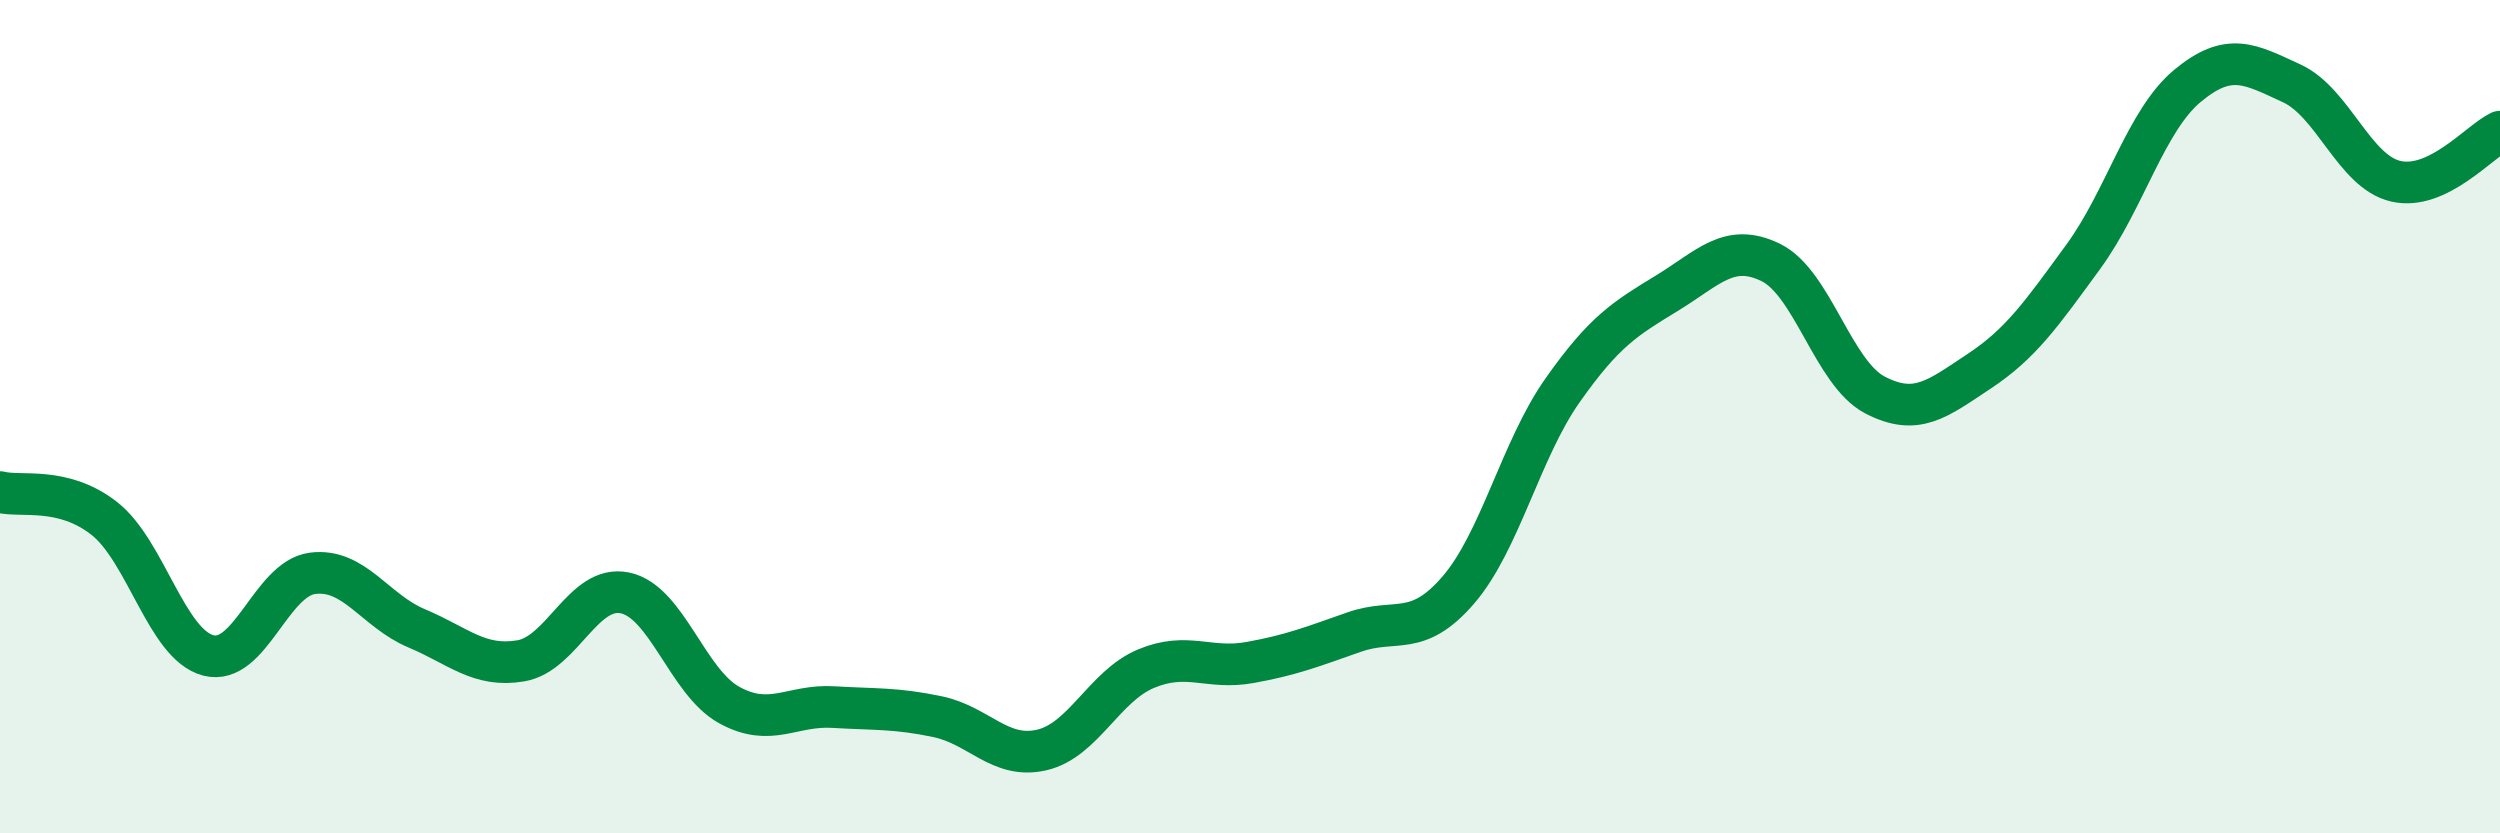
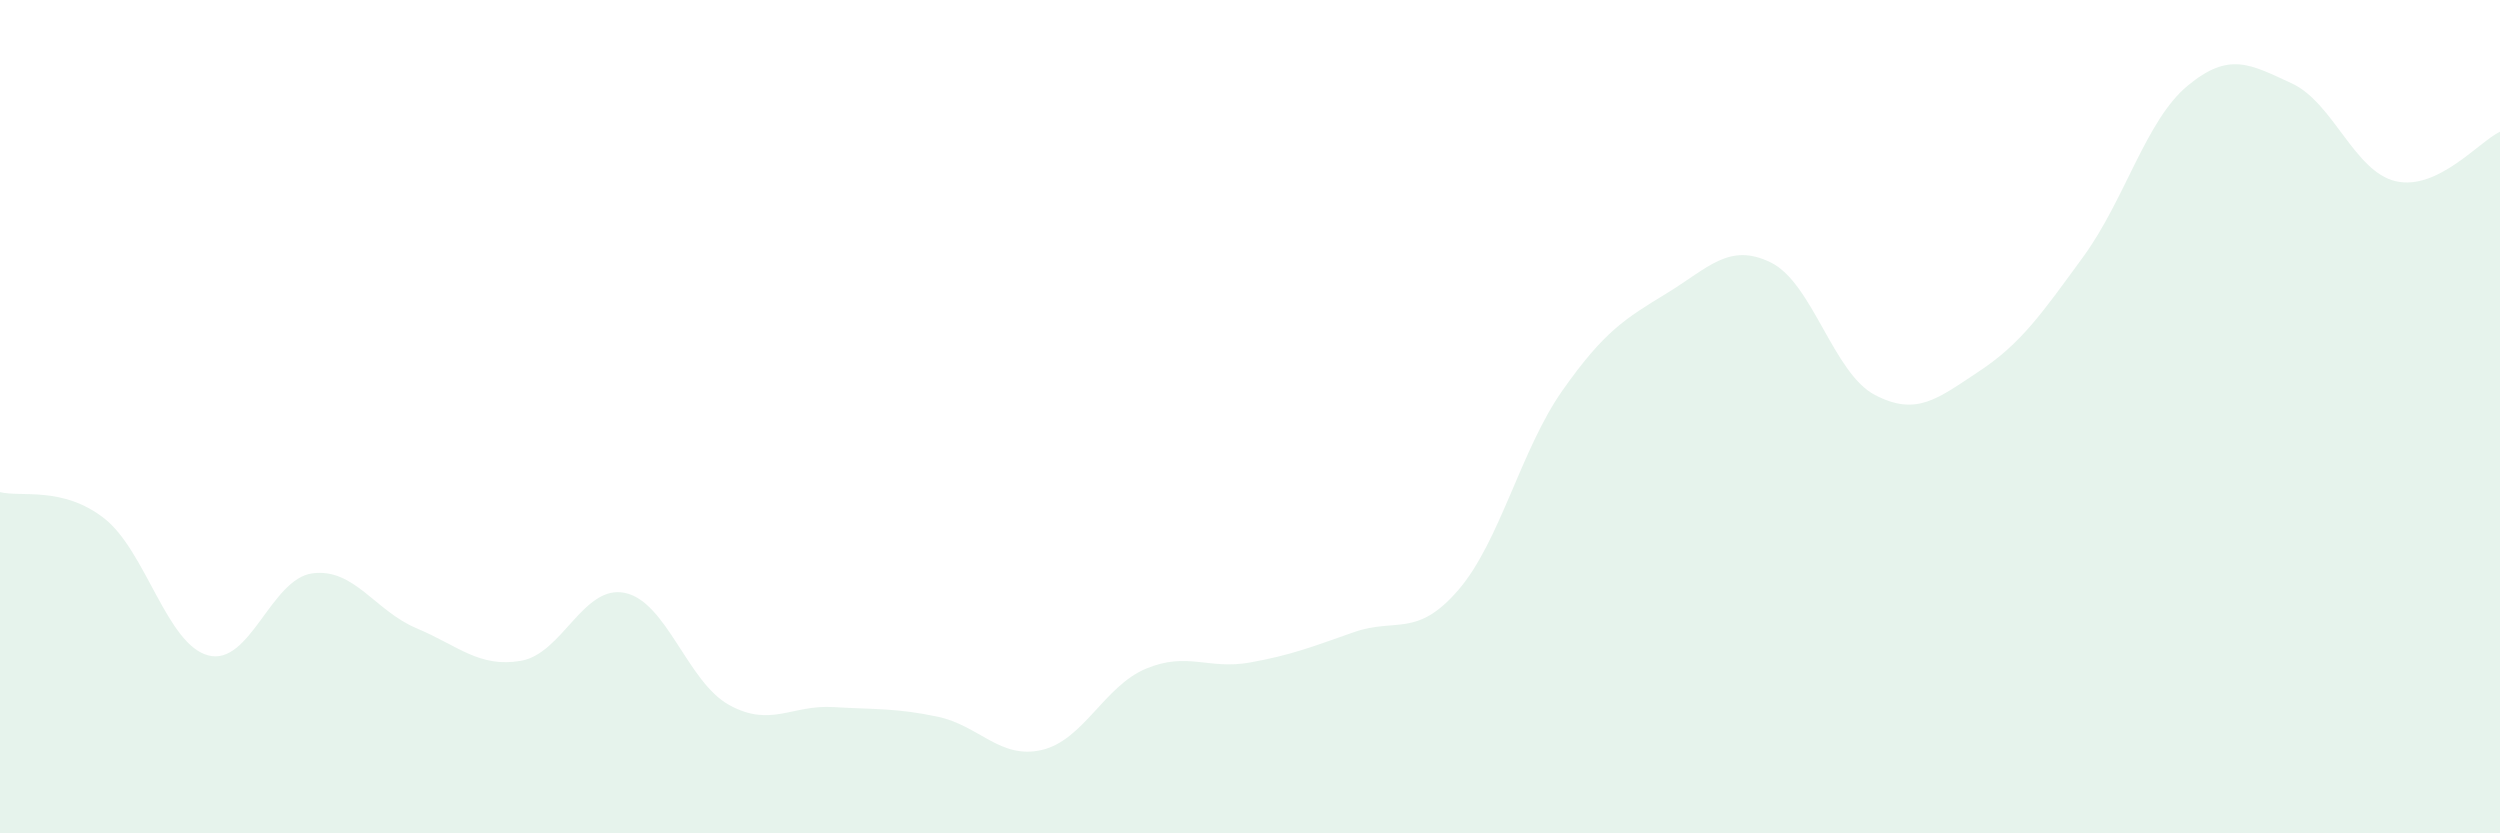
<svg xmlns="http://www.w3.org/2000/svg" width="60" height="20" viewBox="0 0 60 20">
  <path d="M 0,11.81 C 0.5,11.94 1.5,11.66 2.5,12.44 C 3.5,13.22 4,15.47 5,15.73 C 6,15.99 6.5,13.89 7.5,13.76 C 8.5,13.63 9,14.66 10,15.08 C 11,15.5 11.5,16.03 12.5,15.86 C 13.5,15.69 14,14.02 15,14.23 C 16,14.44 16.5,16.37 17.5,16.92 C 18.5,17.47 19,16.91 20,16.97 C 21,17.03 21.5,16.99 22.5,17.2 C 23.5,17.41 24,18.23 25,18 C 26,17.77 26.5,16.47 27.5,16.05 C 28.5,15.63 29,16.08 30,15.9 C 31,15.72 31.5,15.52 32.5,15.17 C 33.5,14.82 34,15.32 35,14.16 C 36,13 36.5,10.79 37.5,9.37 C 38.5,7.95 39,7.65 40,7.04 C 41,6.43 41.5,5.81 42.5,6.3 C 43.5,6.79 44,8.96 45,9.48 C 46,10 46.5,9.57 47.5,8.91 C 48.5,8.25 49,7.53 50,6.16 C 51,4.79 51.5,2.89 52.5,2.06 C 53.5,1.23 54,1.54 55,2 C 56,2.46 56.5,4.12 57.5,4.35 C 58.5,4.58 59.5,3.4 60,3.16L60 20L0 20Z" fill="#008740" opacity="0.1" stroke-linecap="round" stroke-linejoin="round" />
-   <path d="M 0,11.81 C 0.5,11.94 1.5,11.66 2.5,12.44 C 3.5,13.22 4,15.47 5,15.73 C 6,15.99 6.5,13.89 7.5,13.76 C 8.5,13.63 9,14.66 10,15.08 C 11,15.5 11.5,16.03 12.5,15.86 C 13.5,15.69 14,14.02 15,14.23 C 16,14.44 16.5,16.37 17.5,16.92 C 18.5,17.47 19,16.91 20,16.97 C 21,17.03 21.5,16.99 22.5,17.2 C 23.5,17.41 24,18.23 25,18 C 26,17.77 26.5,16.47 27.5,16.05 C 28.5,15.63 29,16.08 30,15.9 C 31,15.72 31.5,15.52 32.5,15.17 C 33.5,14.82 34,15.32 35,14.16 C 36,13 36.5,10.79 37.5,9.37 C 38.5,7.95 39,7.65 40,7.04 C 41,6.43 41.5,5.81 42.5,6.3 C 43.5,6.79 44,8.96 45,9.48 C 46,10 46.5,9.57 47.5,8.91 C 48.5,8.25 49,7.53 50,6.16 C 51,4.79 51.5,2.89 52.5,2.06 C 53.5,1.23 54,1.54 55,2 C 56,2.46 56.5,4.12 57.5,4.35 C 58.5,4.58 59.5,3.4 60,3.16" stroke="#008740" stroke-width="1" fill="none" stroke-linecap="round" stroke-linejoin="round" />
</svg>